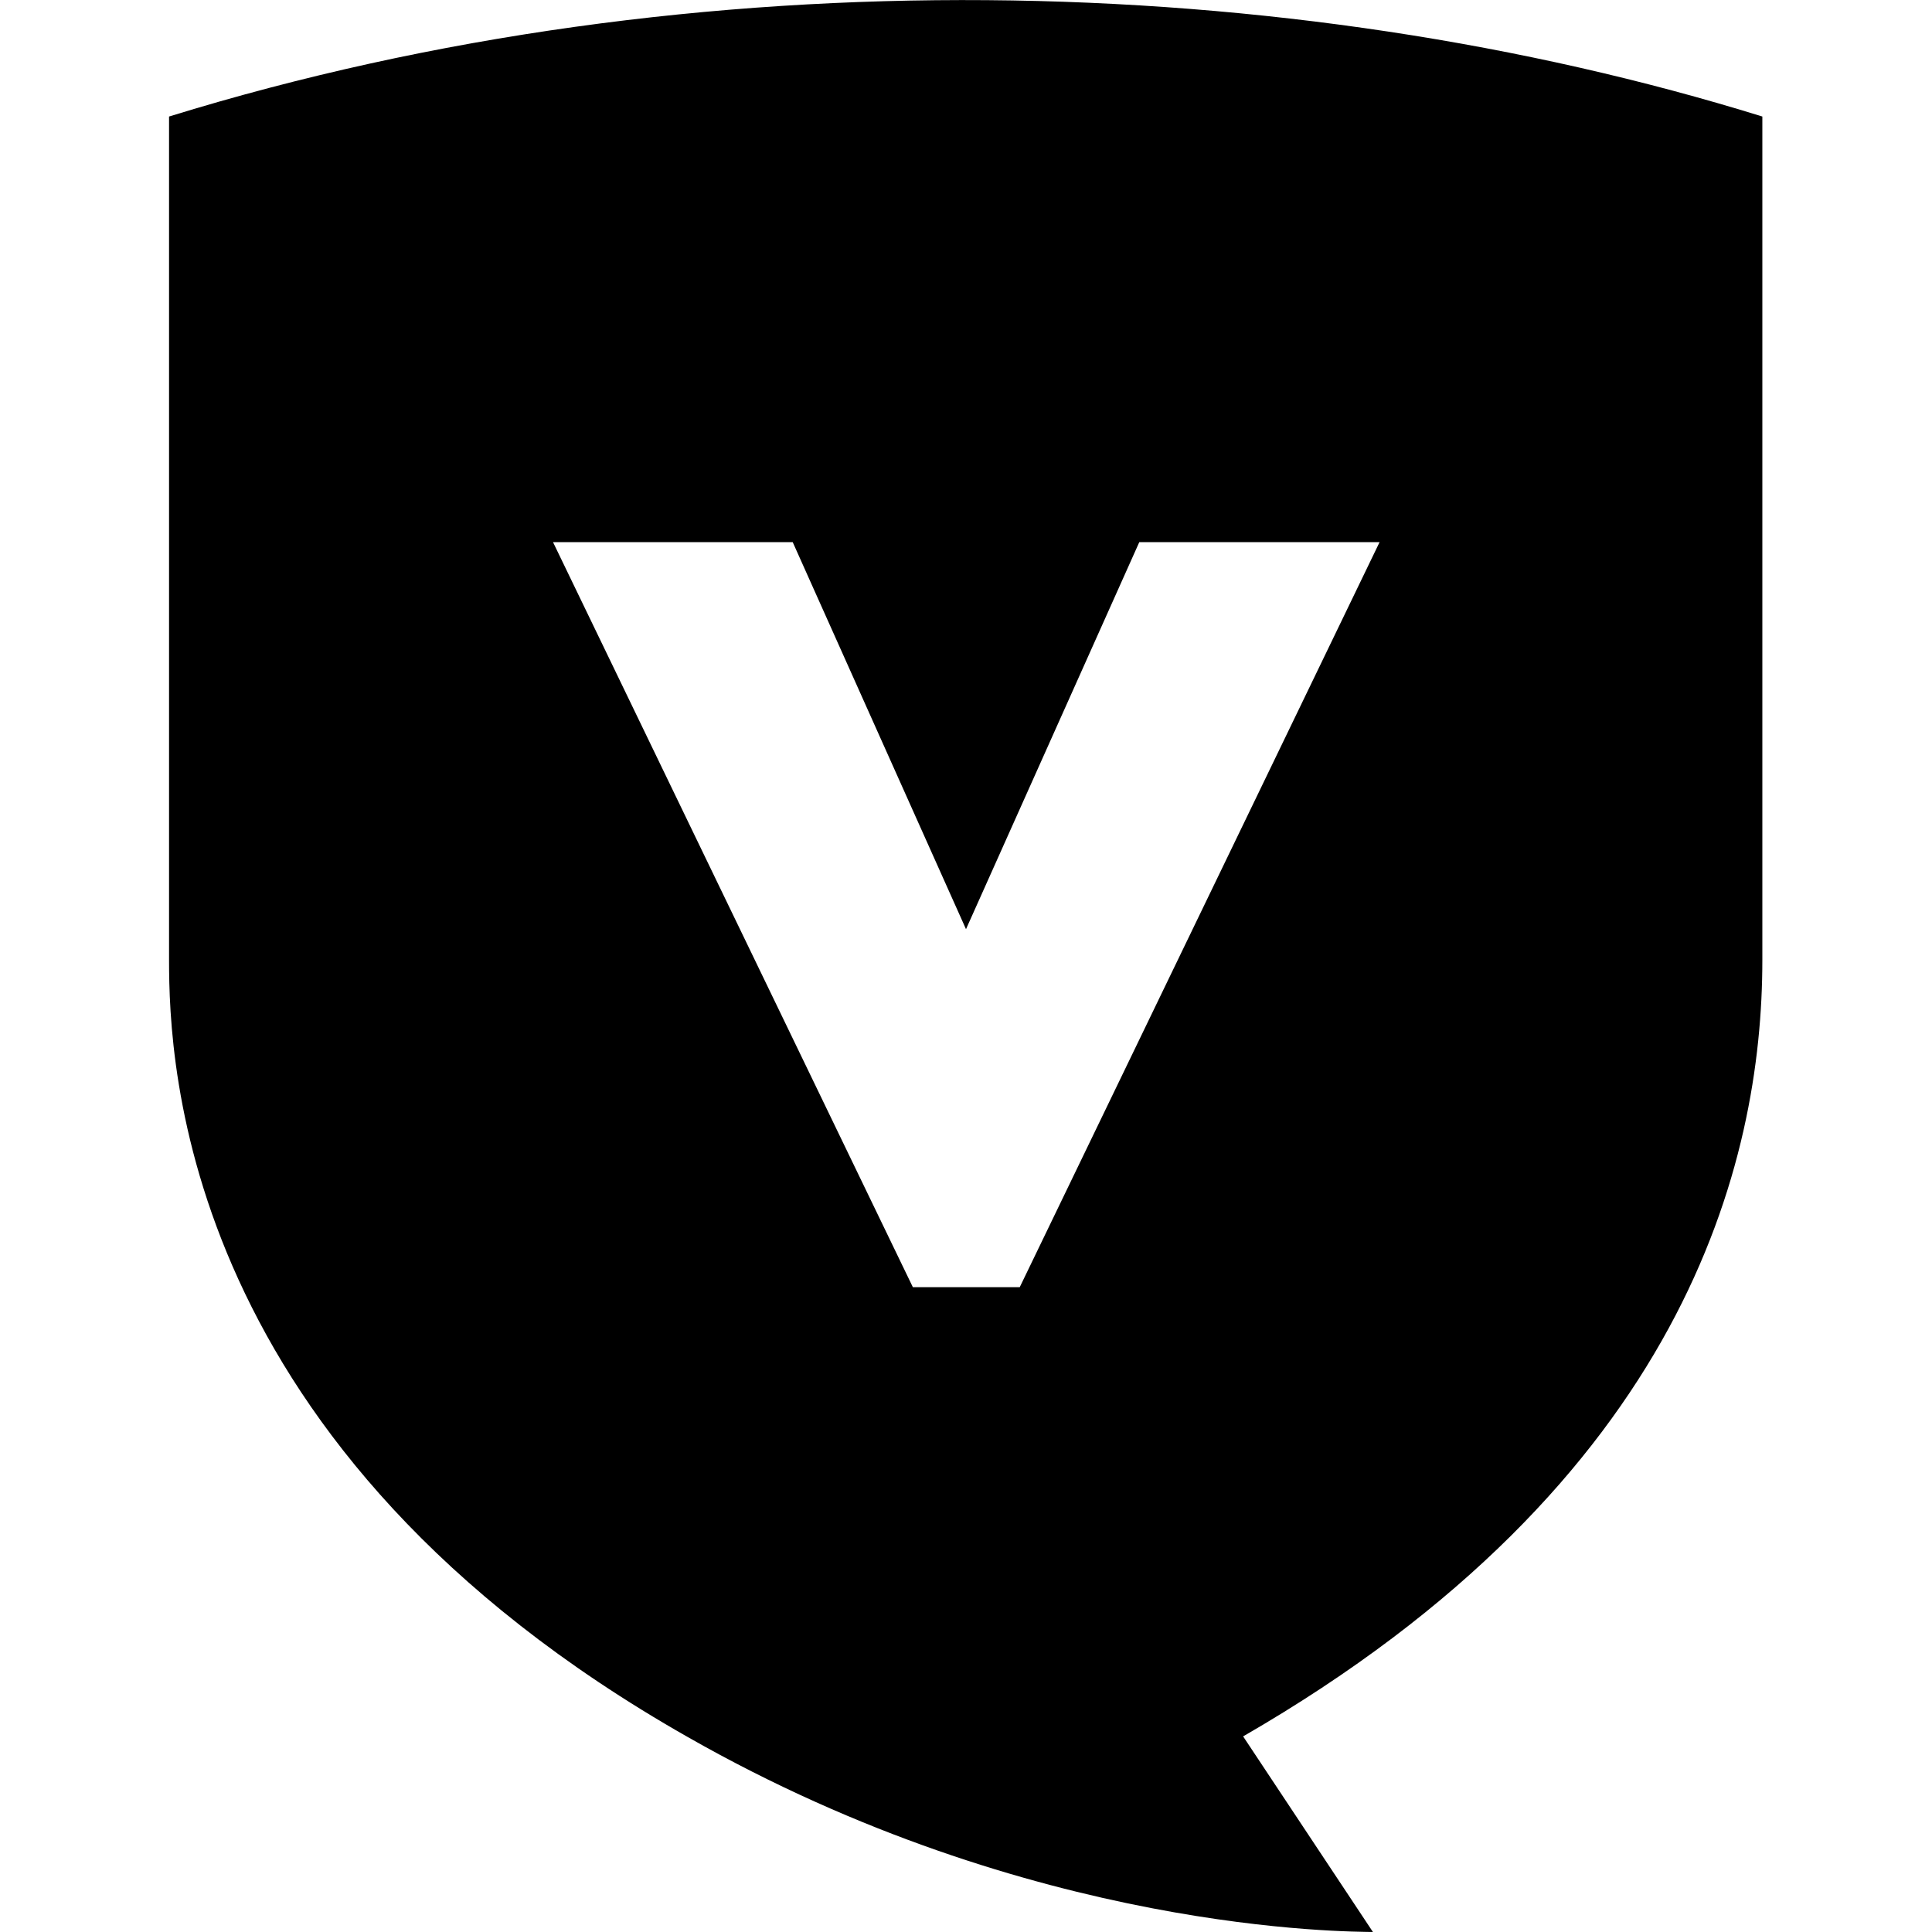
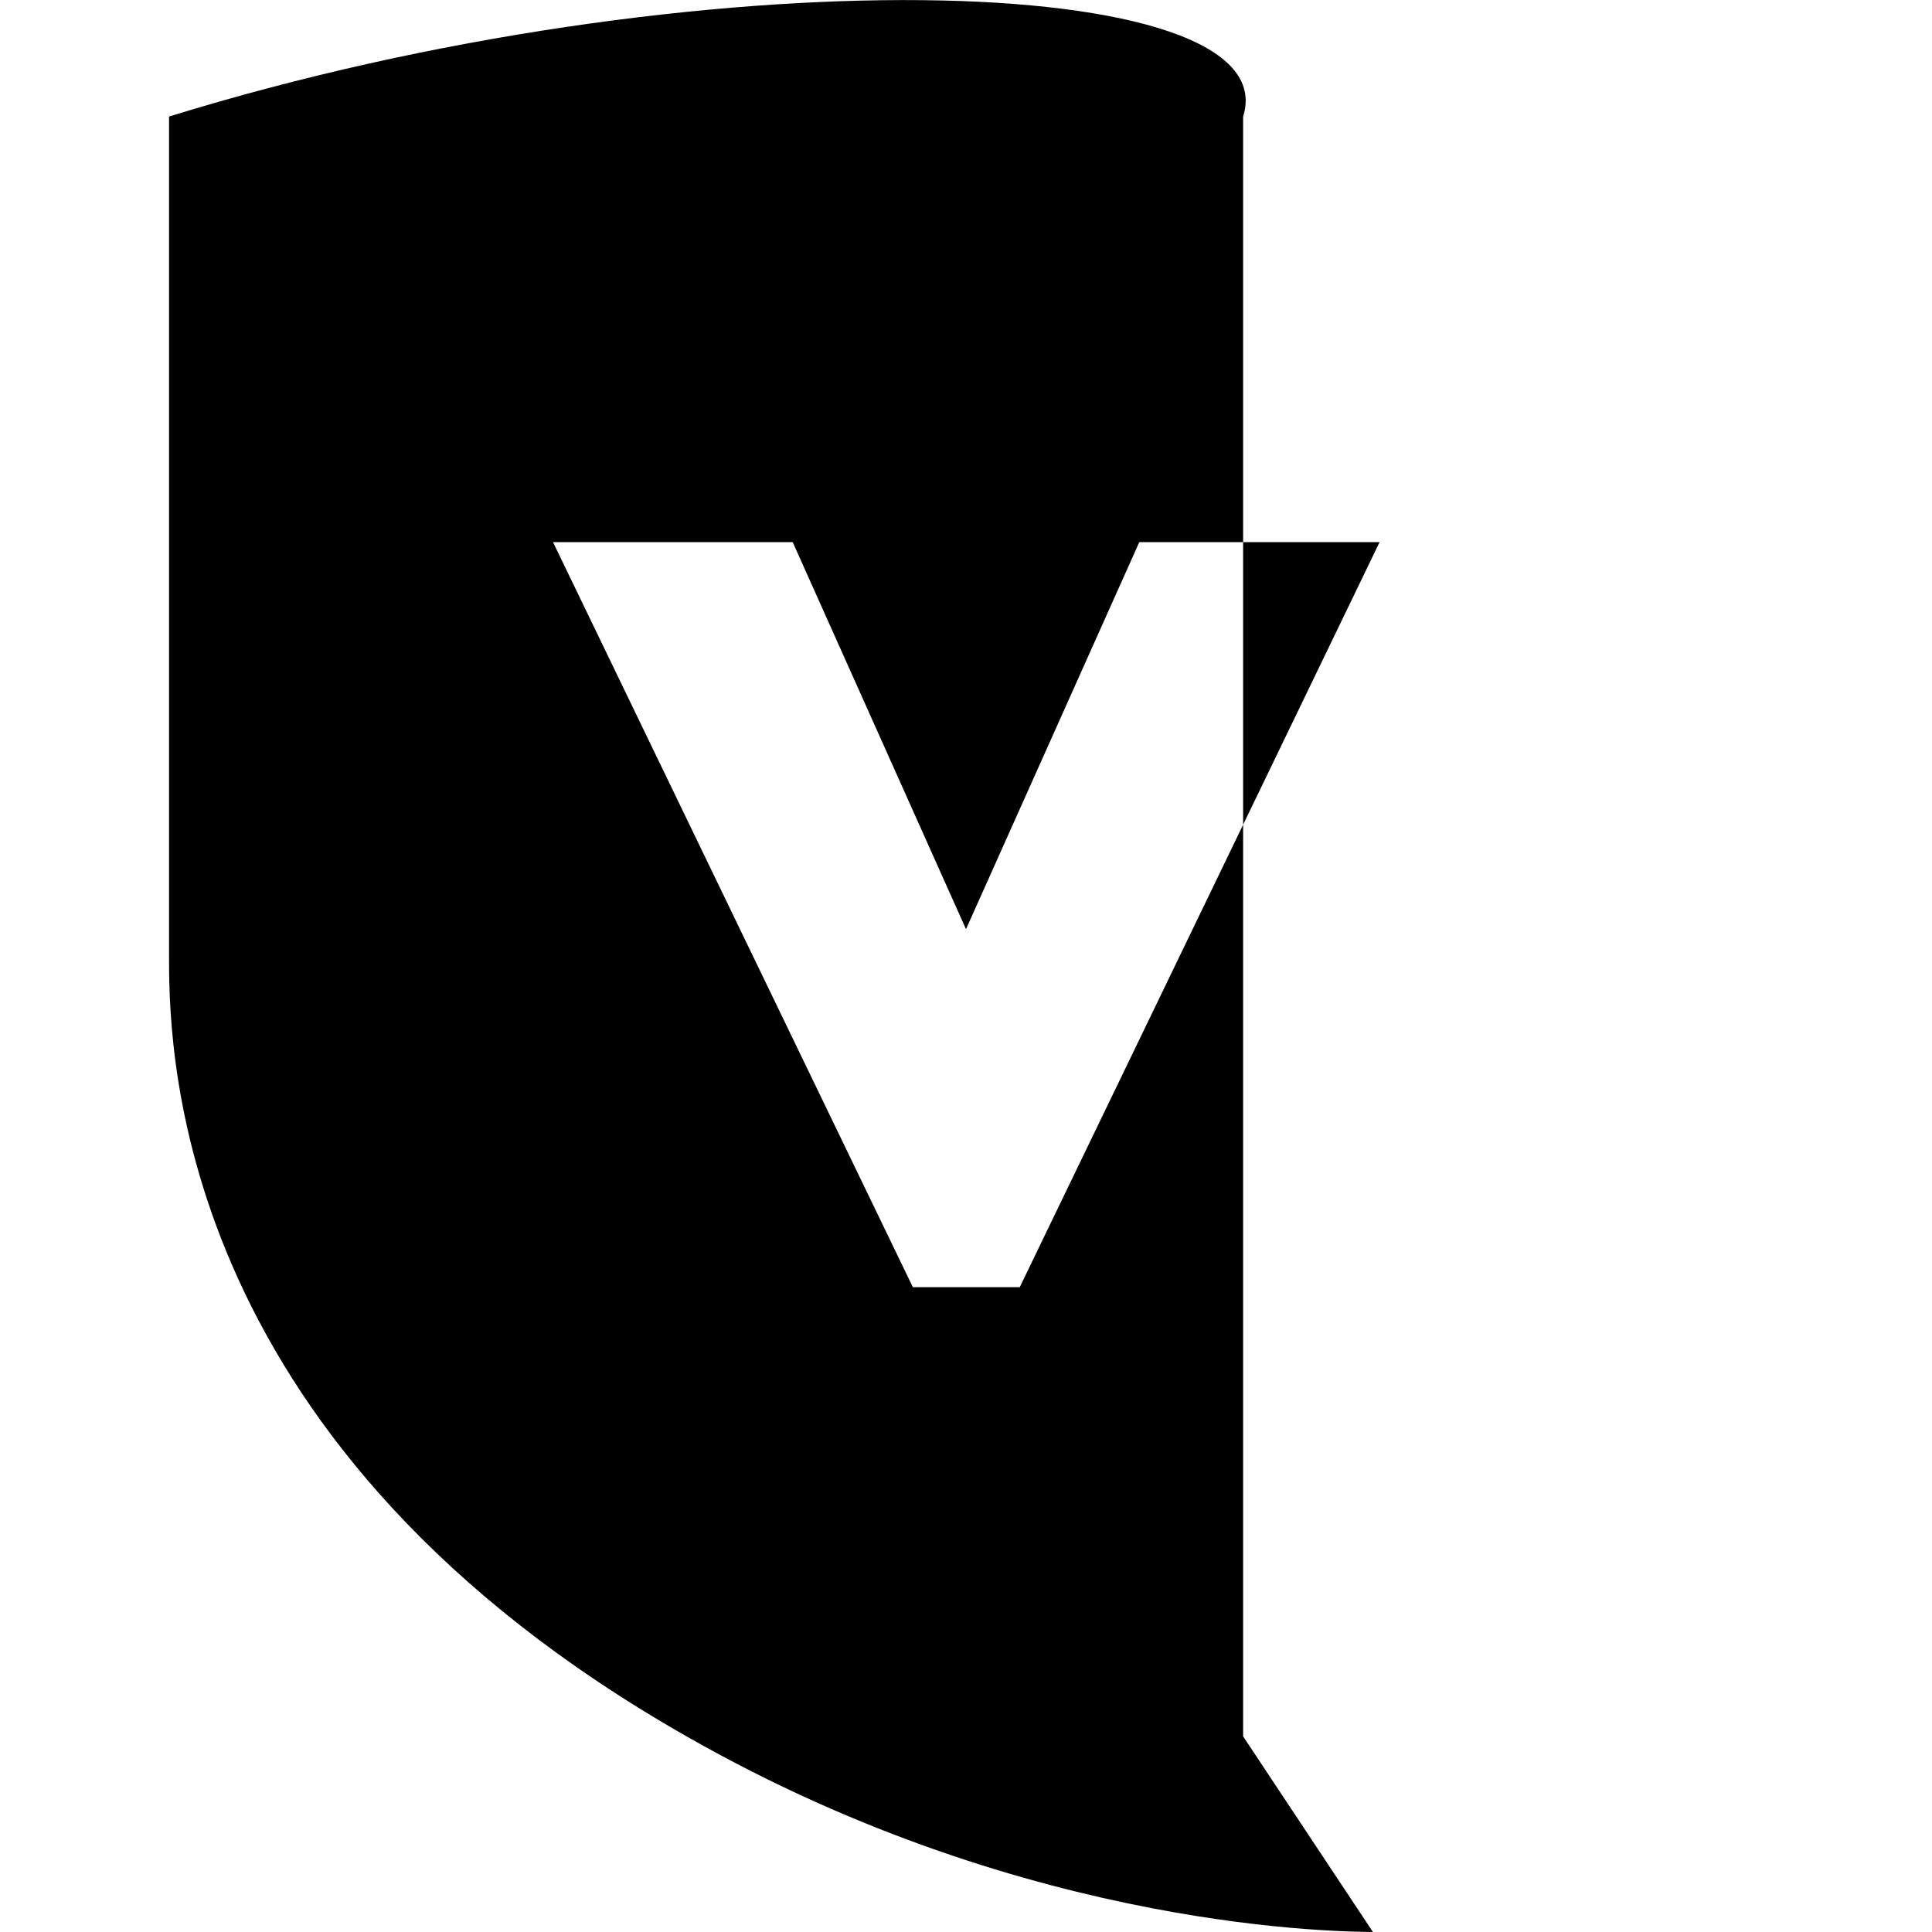
<svg xmlns="http://www.w3.org/2000/svg" width="32" height="32" viewBox="0 0 32 32">
-   <path d="M2.8,1.93v13.97c0,1.73.21,8.11,8.59,12.87,5.72,3.26,10.97,3.22,11.35,3.23l-2.15-3.24c7.33-4.23,8.6-9.51,8.6-12.86h0V1.93C21.36-.5,11.57-.78,2.8,1.93ZM16.88,21.32h-1.76l-5.96-12.34h3.97l2.87,6.41,2.87-6.41h3.98l-5.96,12.34Z" />
+   <path d="M2.8,1.93v13.97c0,1.73.21,8.11,8.59,12.87,5.72,3.26,10.97,3.22,11.35,3.23l-2.15-3.24h0V1.93C21.36-.5,11.57-.78,2.8,1.93ZM16.88,21.32h-1.76l-5.96-12.34h3.97l2.87,6.41,2.87-6.41h3.98l-5.96,12.34Z" />
</svg>